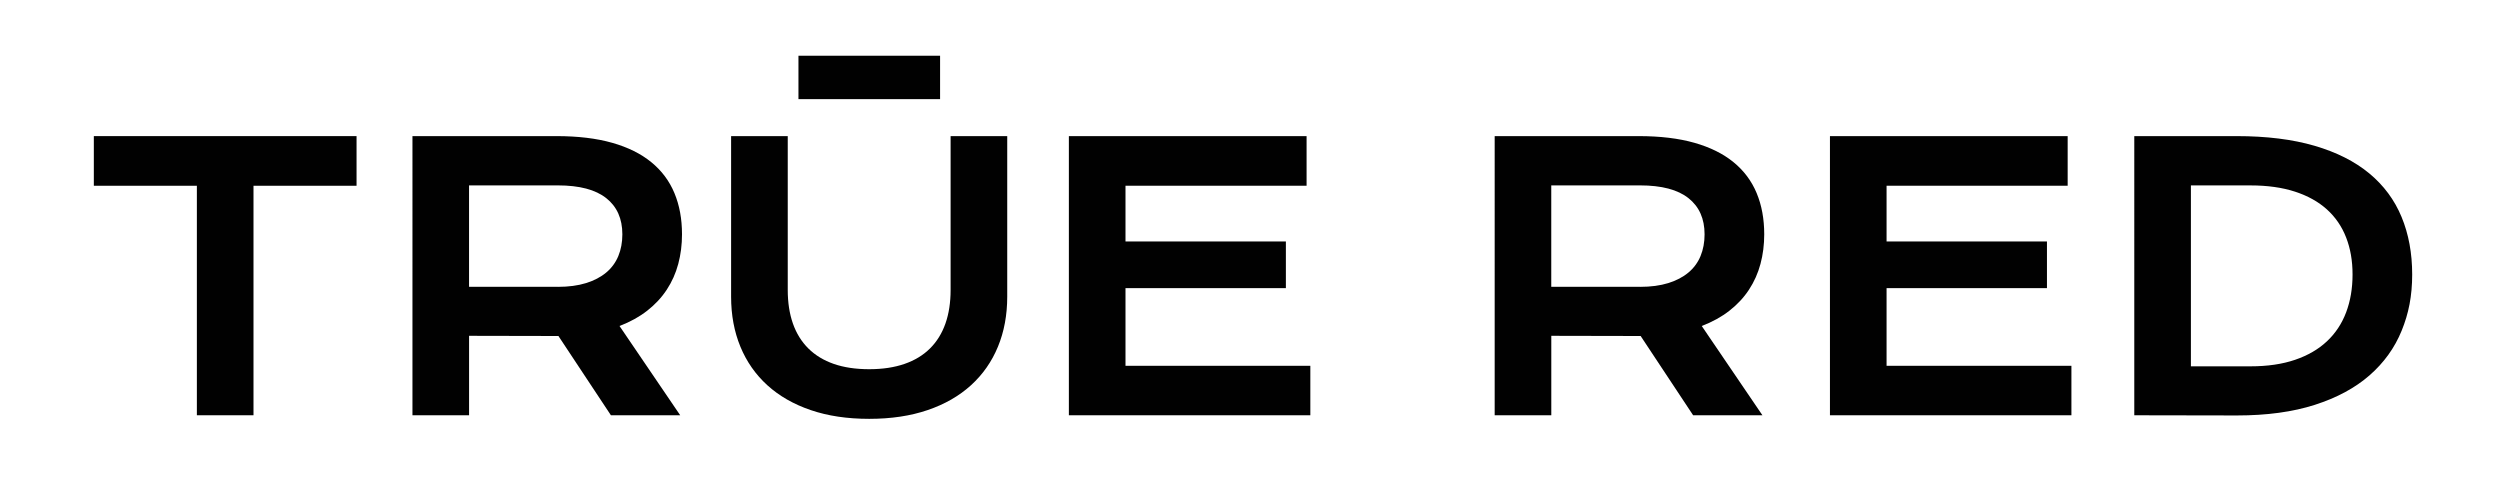
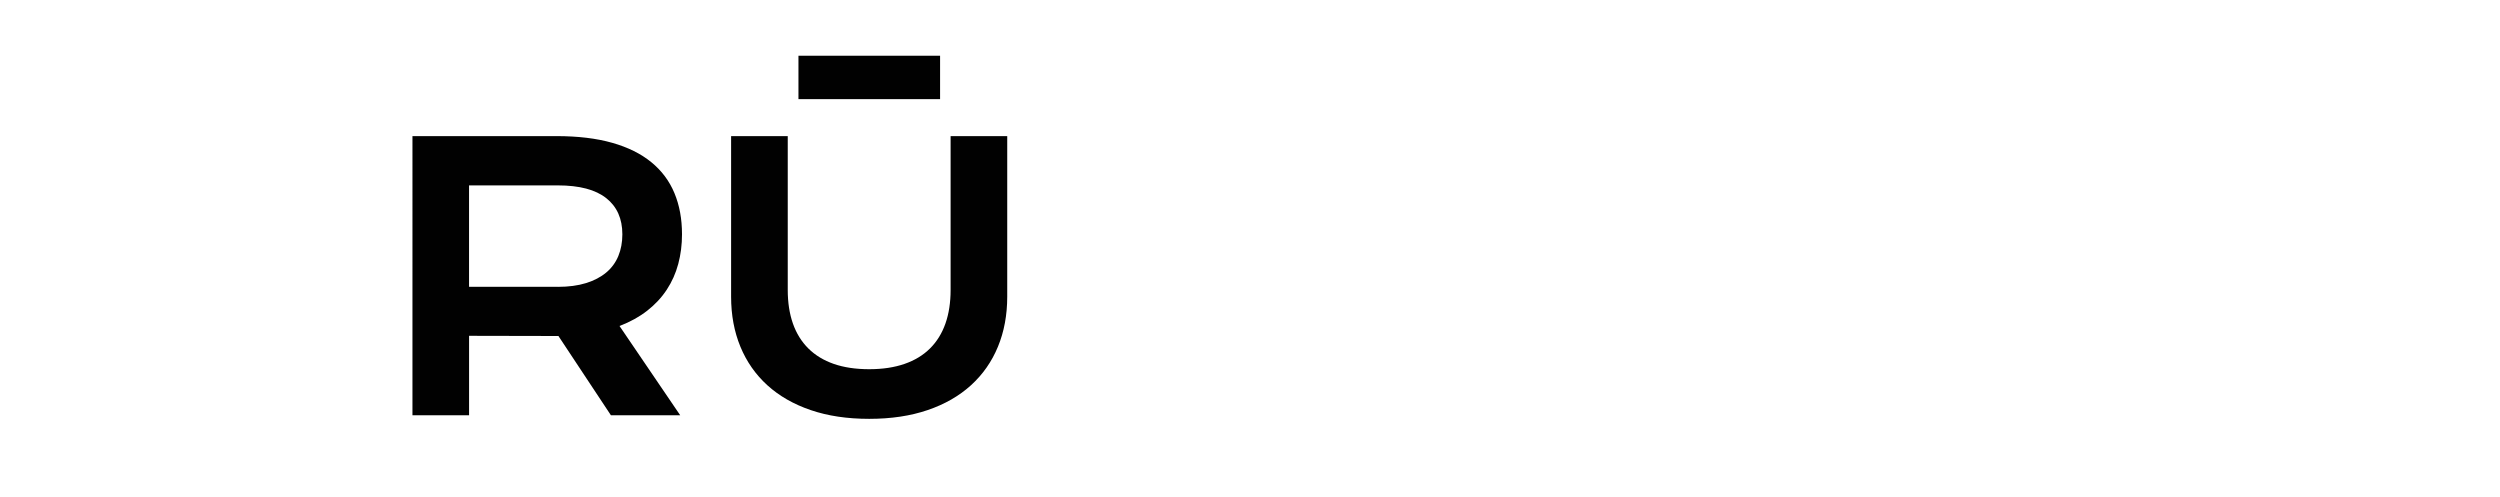
<svg xmlns="http://www.w3.org/2000/svg" id="_Слой_1" data-name="Слой 1" viewBox="0 0 1232.79 245">
  <defs>
    <style> .cls-1 { fill: #010101; stroke-width: 0px; } </style>
  </defs>
-   <path class="cls-1" d="M97.09,91.6h-50.82v-24.48h129.55v24.48h-50.82v113.17h-27.92v-113.17Z" />
  <path class="cls-1" d="M203.38,67.12h71.02c10.57,0,19.73,1.1,27.48,3.3,7.75,2.2,14.18,5.39,19.29,9.56,5.11,4.17,8.91,9.25,11.4,15.24,2.5,5.99,3.74,12.77,3.74,20.34,0,5.11-.62,9.97-1.85,14.58-1.23,4.61-3.13,8.85-5.68,12.73-2.55,3.88-5.77,7.32-9.64,10.35-3.88,3.03-8.43,5.54-13.65,7.53l29.94,44.04h-34.17l-25.89-39.1h-.79l-43.27-.09v39.19h-27.92V67.12ZM275.1,141.45c5.28,0,9.91-.62,13.87-1.85,3.96-1.23,7.28-2.96,9.95-5.2,2.67-2.23,4.67-4.95,5.99-8.15,1.32-3.2,1.98-6.77,1.98-10.7,0-7.69-2.64-13.64-7.93-17.83-5.28-4.2-13.24-6.3-23.87-6.3h-43.8v50.02h43.8Z" />
-   <path class="cls-1" d="M737.04,67.12h71.02c10.57,0,19.73,1.1,27.48,3.3,7.75,2.2,14.18,5.39,19.29,9.56,5.11,4.17,8.91,9.25,11.4,15.24,2.5,5.99,3.74,12.77,3.74,20.34,0,5.11-.62,9.97-1.85,14.58-1.23,4.61-3.13,8.85-5.68,12.73-2.55,3.88-5.77,7.32-9.64,10.35-3.88,3.03-8.43,5.54-13.65,7.53l29.94,44.04h-34.17l-25.89-39.1h-.79l-43.27-.09v39.19h-27.92V67.12ZM808.76,141.45c5.28,0,9.91-.62,13.87-1.85,3.96-1.23,7.28-2.96,9.95-5.2,2.67-2.23,4.67-4.95,5.99-8.15,1.32-3.2,1.98-6.77,1.98-10.7,0-7.69-2.64-13.64-7.93-17.83-5.28-4.2-13.24-6.3-23.87-6.3h-43.8v50.02h43.8Z" />
  <path class="cls-1" d="M360.53,67.12h27.92v75.83c0,6.22.85,11.76,2.55,16.6,1.7,4.84,4.24,8.94,7.62,12.29,3.38,3.35,7.56,5.89,12.55,7.62,4.99,1.73,10.8,2.6,17.44,2.6s12.37-.87,17.39-2.6c5.02-1.73,9.22-4.27,12.59-7.62,3.38-3.35,5.91-7.44,7.62-12.29,1.7-4.84,2.55-10.38,2.55-16.6v-75.83h27.92v79.18c0,9.04-1.53,17.26-4.58,24.66-3.05,7.4-7.49,13.74-13.3,19.02s-12.93,9.37-21.36,12.24c-8.43,2.88-18.04,4.32-28.84,4.32s-20.42-1.44-28.84-4.32c-8.43-2.88-15.54-6.96-21.36-12.24-5.81-5.28-10.25-11.62-13.3-19.02-3.05-7.4-4.58-15.62-4.58-24.66v-79.18ZM393.73,27.49h69.84v21.4h-69.84v-21.4Z" />
-   <path class="cls-1" d="M527.08,67.12h117.22v24.48h-89.3v27.48h79.09v22.99h-79.09v38.31h91.15v24.4h-119.07V67.12Z" />
-   <path class="cls-1" d="M902.38,67.12h117.22v24.48h-89.3v27.48h79.09v22.99h-79.09v38.31h91.15v24.4h-119.07V67.12Z" />
-   <path class="cls-1" d="M1052.46,67.12h50.46c14.74,0,27.54,1.59,38.4,4.76s19.86,7.71,26.99,13.61c7.13,5.9,12.45,13.06,15.94,21.49,3.49,8.43,5.24,17.89,5.24,28.4s-1.73,19.21-5.2,27.7c-3.46,8.49-8.75,15.82-15.85,22.02-7.1,6.2-16.09,11.04-26.95,14.53-10.86,3.49-23.66,5.24-38.4,5.24l-50.64-.09V67.12ZM1109.79,180.64c8.34,0,15.65-1.07,21.93-3.21,6.28-2.14,11.52-5.18,15.72-9.12,4.2-3.93,7.35-8.69,9.47-14.27,2.11-5.58,3.17-11.8,3.17-18.67s-1.06-12.84-3.17-18.27c-2.11-5.43-5.27-10.04-9.47-13.83-4.2-3.79-9.44-6.71-15.72-8.76-6.28-2.05-13.59-3.08-21.93-3.08h-29.42v89.22h29.42Z" />
</svg>